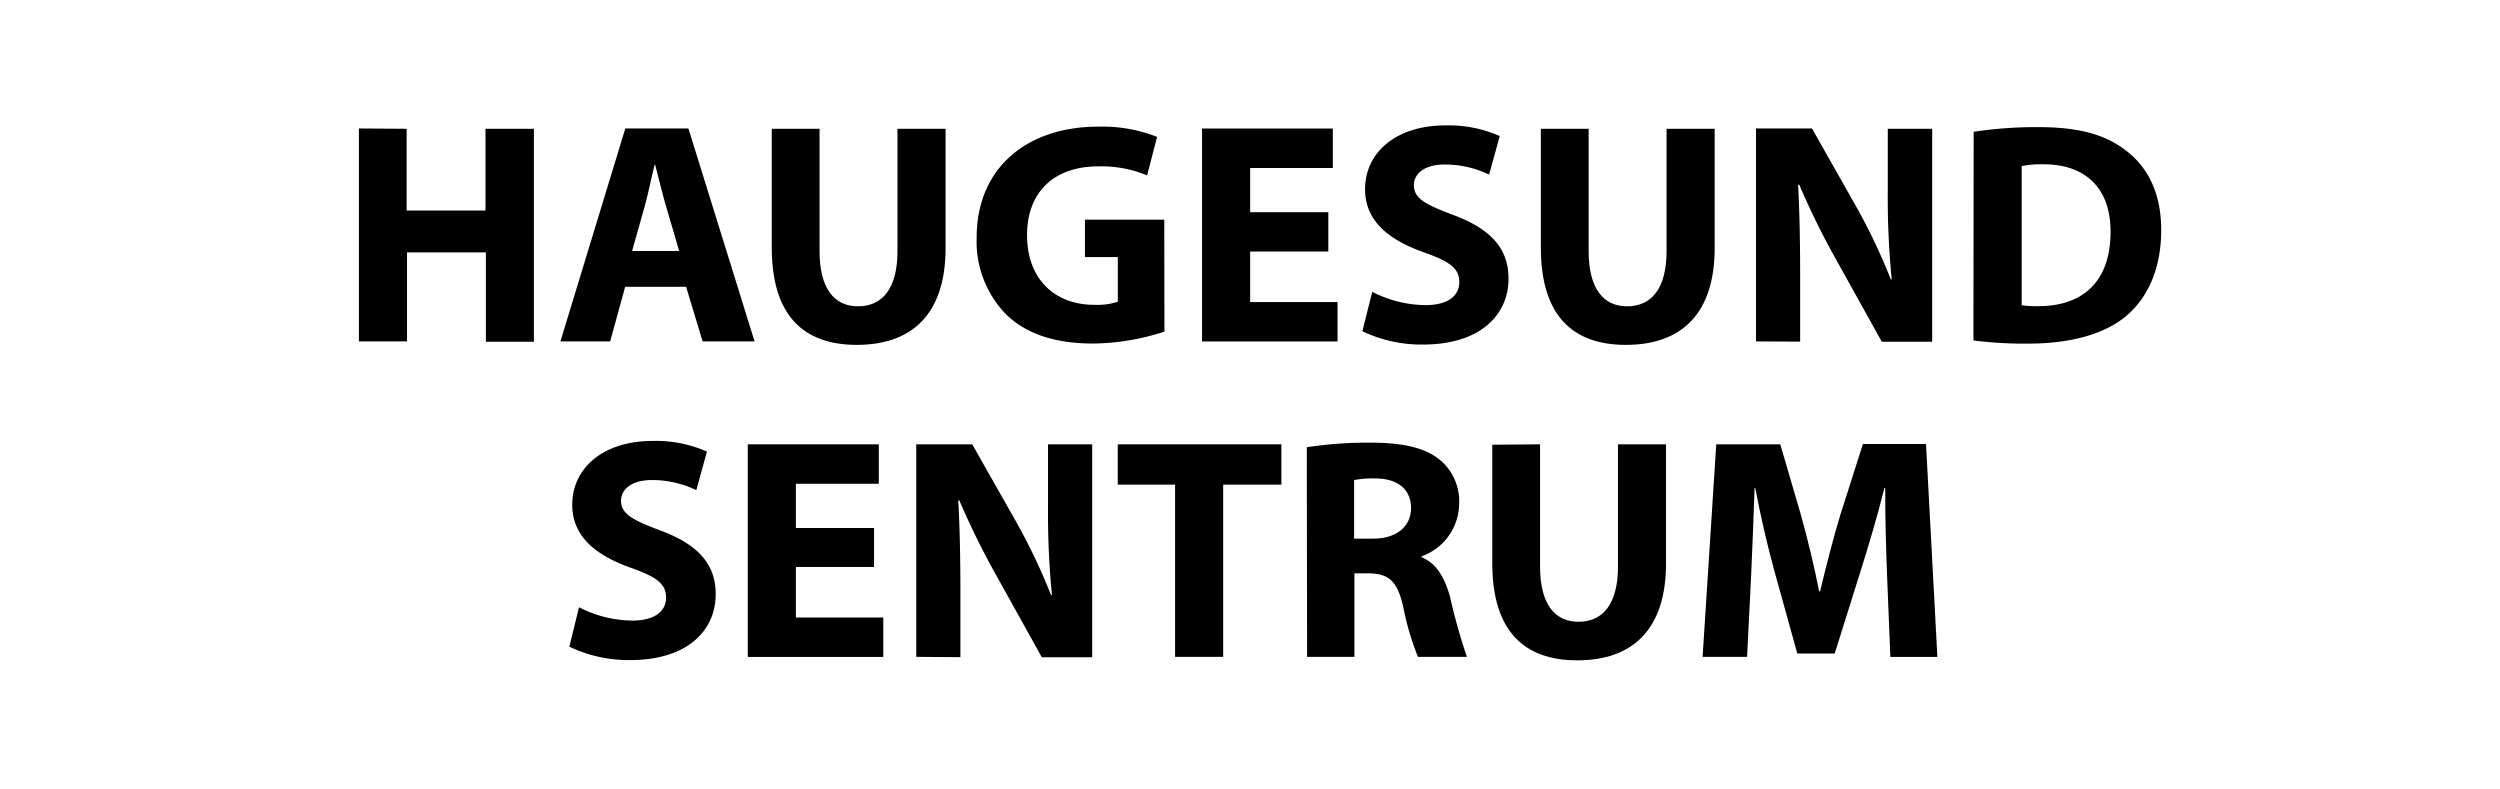
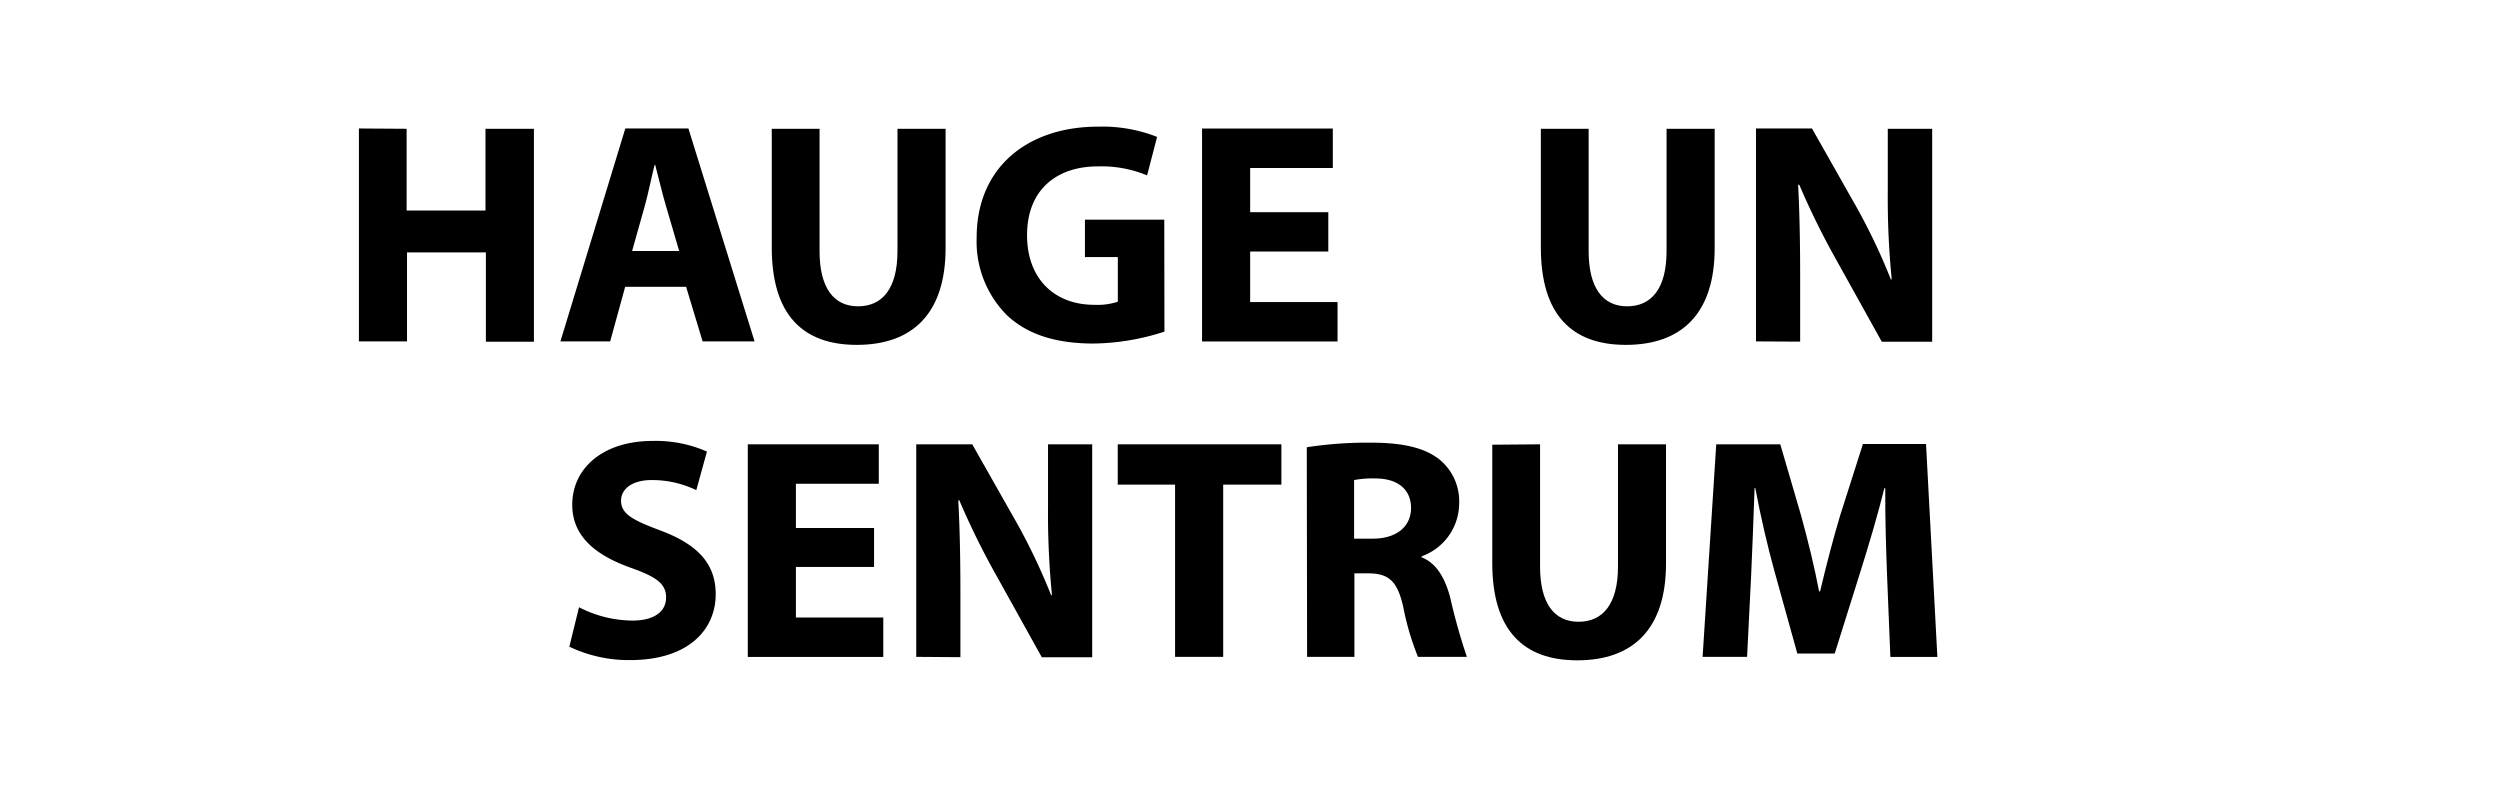
<svg xmlns="http://www.w3.org/2000/svg" viewBox="0 0 317 100">
-   <path d="m0 0h317v100h-317z" fill="none" />
+   <path d="m0 0h317v100h-317" fill="none" />
  <path d="m51.56 16.33v10.37h10v-10.37h6.14v27h-6.09v-11.33h-10v11.29h-6.1v-27z" />
  <path d="m79.27 36.37-1.9 6.92h-6.31l8.23-27h8l8.39 27h-6.59l-2.09-6.92zm6.85-4.54-1.68-5.73c-.47-1.59-.94-3.61-1.36-5.19h-.08c-.4 1.59-.8 3.63-1.24 5.2l-1.61 5.72z" />
  <path d="m103.92 16.33v15.51c0 4.65 1.79 7 4.88 7s5-2.26 5-7v-15.51h6.1v15.13c0 8.32-4.21 12.27-11.26 12.27-6.81 0-10.78-3.77-10.78-12.34v-15.06z" />
  <path d="m147.65 42.05a30 30 0 0 1 -9 1.51c-4.93 0-8.48-1.23-11-3.62a13.22 13.22 0 0 1 -3.81-9.81c0-9 6.56-14.07 15.39-14.07a18.92 18.92 0 0 1 7.49 1.3l-1.27 4.88a15 15 0 0 0 -6.27-1.14c-5.08 0-8.95 2.86-8.95 8.72 0 5.57 3.52 8.83 8.51 8.83a8.44 8.44 0 0 0 3-.39v-5.66h-4.17v-4.75h10.06z" />
  <path d="m168.43 31.89h-9.91v6.41h11.08v5h-17.18v-27h16.58v5h-10.48v5.61h9.91z" />
-   <path d="m174 37a15 15 0 0 0 6.76 1.69c2.8 0 4.28-1.16 4.28-2.93s-1.29-2.63-4.51-3.77c-4.5-1.6-7.44-4-7.44-8 0-4.6 3.86-8.09 10.2-8.09a16.08 16.08 0 0 1 6.88 1.35l-1.35 4.89a12.93 12.93 0 0 0 -5.62-1.28c-2.66 0-3.92 1.23-3.92 2.61 0 1.71 1.49 2.47 5 3.79 4.77 1.78 7 4.26 7 8.07 0 4.5-3.45 8.36-10.87 8.36a17.33 17.33 0 0 1 -7.66-1.69z" />
  <path d="m201.44 16.33v15.51c0 4.65 1.79 7 4.88 7s5-2.26 5-7v-15.51h6.1v15.13c0 8.32-4.21 12.27-11.26 12.27-6.81 0-10.78-3.77-10.78-12.34v-15.06z" />
  <path d="m222.66 43.29v-27h7.1l5.6 9.89a76.83 76.83 0 0 1 4.4 9.25h.11a105.43 105.43 0 0 1 -.5-11.27v-7.83h5.63v27h-6.39l-5.77-10.38a99 99 0 0 1 -4.69-9.52h-.15c.19 3.57.26 7.39.26 11.79v8.1z" />
-   <path d="m250.26 16.71a52.73 52.73 0 0 1 8.22-.59c5.11 0 8.45.95 11 2.9 2.81 2.09 4.56 5.38 4.56 10.14 0 5.17-1.87 8.74-4.45 10.92-2.84 2.36-7.18 3.49-12.44 3.49a50.83 50.83 0 0 1 -6.92-.4zm6.09 22a13.51 13.51 0 0 0 2.12.11c5.52 0 9.15-3 9.15-9.45 0-5.6-3.27-8.54-8.51-8.54a13.16 13.16 0 0 0 -2.76.23z" />
  <path d="m73.42 77a15 15 0 0 0 6.76 1.69c2.8 0 4.28-1.16 4.28-2.93s-1.29-2.63-4.46-3.76c-4.5-1.6-7.44-4-7.44-8 0-4.6 3.86-8.09 10.2-8.09a16.08 16.08 0 0 1 6.88 1.35l-1.35 4.89a12.93 12.93 0 0 0 -5.62-1.28c-2.66 0-3.92 1.23-3.92 2.61 0 1.71 1.49 2.47 5 3.79 4.77 1.78 7 4.26 7 8.07 0 4.5-3.45 8.36-10.87 8.36a17.49 17.49 0 0 1 -7.69-1.7z" />
  <path d="m110.83 71.89h-9.91v6.41h11.08v5h-17.18v-26.96h16.61v5h-10.51v5.61h9.91z" />
  <path d="m116.18 83.29v-26.95h7.1l5.6 9.88a76.83 76.83 0 0 1 4.4 9.25h.11a105.43 105.43 0 0 1 -.5-11.27v-7.86h5.6v27h-6.39l-5.77-10.38a99 99 0 0 1 -4.69-9.52h-.13c.19 3.57.27 7.39.27 11.79v8.1z" />
  <path d="m149 61.45h-7.27v-5.11h20.75v5.11h-7.38v21.84h-6.1z" />
  <path d="m165.7 56.71a50.46 50.46 0 0 1 8.1-.58c4 0 6.8.61 8.72 2.13a6.85 6.85 0 0 1 2.5 5.65 7.15 7.15 0 0 1 -4.76 6.63v.12c1.87.76 2.92 2.55 3.6 5a76 76 0 0 0 2.14 7.63h-6.2a33.76 33.76 0 0 1 -1.86-6.29c-.75-3.37-1.88-4.27-4.39-4.3h-1.81v10.59h-6zm6 11.59h2.39c3 0 4.83-1.54 4.83-3.89s-1.69-3.73-4.48-3.74a12.61 12.61 0 0 0 -2.74.2z" />
  <path d="m195.28 56.34v15.5c0 4.66 1.79 7 4.88 7s5-2.26 5-7v-15.5h6.09v15.12c0 8.32-4.2 12.27-11.25 12.27-6.81 0-10.78-3.77-10.78-12.34v-15z" />
  <path d="m239.28 73c-.12-3.27-.25-7.15-.23-11.1h-.11c-.86 3.45-2 7.28-3 10.46l-3.3 10.51h-4.74l-2.9-10.44c-.87-3.17-1.77-7-2.43-10.55h-.09c-.13 3.66-.28 7.82-.44 11.18l-.51 10.23h-5.64l1.73-26.95h8.12l2.63 9c.85 3.09 1.69 6.48 2.29 9.64h.13c.74-3.12 1.65-6.67 2.56-9.68l2.87-9h8l1.44 27h-5.96z" />
</svg>